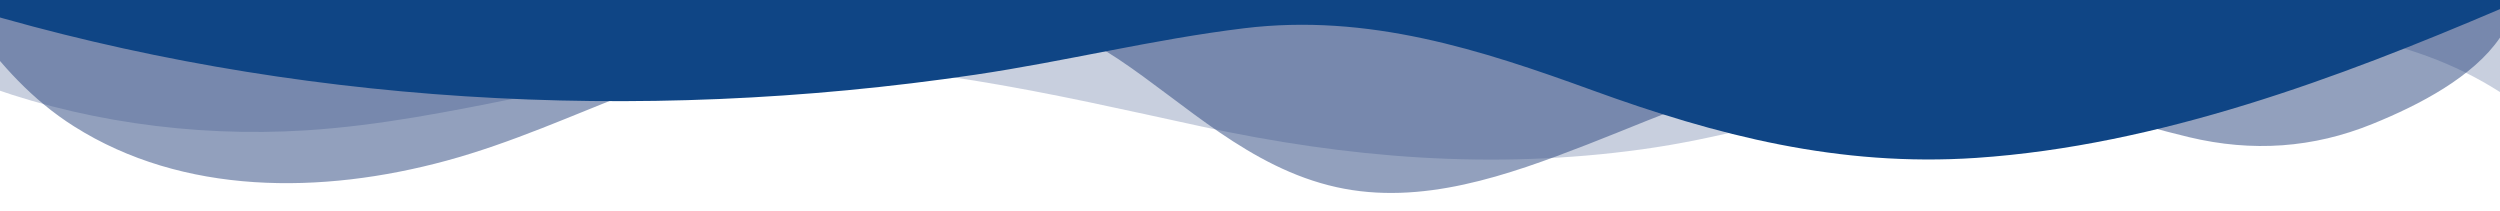
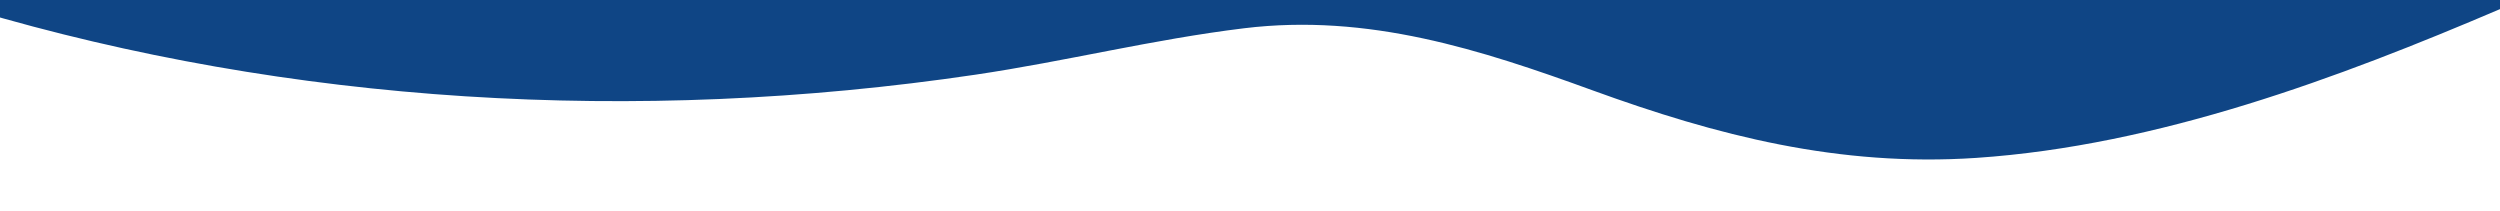
<svg xmlns="http://www.w3.org/2000/svg" width="1425" height="120" viewBox="0 0 1425 120" fill="none">
-   <path opacity="0.25" d="M-15 0V46.29C42.348 68.49 109.308 78.46 174.6 74.29C259.032 68.92 338.196 40.98 422.76 36.79C511.368 32.43 599.808 53.67 684.6 72.05C767.724 90.05 850.56 96.93 935.88 85.13C979.26 79.13 1019.7 67.29 1061.22 55.79C1172.39 25 1320.6 -14.29 1425 52.47V0H-15Z" fill="#26437D" />
-   <path opacity="0.5" d="M-15 0V15.81C0.6 36.92 18.168 56.86 42.228 72.05C104.292 111.27 183 111 254.496 91.58C291.876 81.43 326.604 65.51 362.1 51.78C411.204 32.78 463.776 5.78 519.096 2.11C562.608 -0.74 604.176 11.53 637.416 33.67C675.54 59.06 712.2 95.67 761.772 106.67C810.3 117.46 859.392 99.98 904.728 82.39C950.064 64.8 994.92 43.39 1045.03 39.34C1116.71 33.49 1180.97 62.22 1247.71 78.18C1283.95 86.84 1318.51 84.35 1352.22 70.68C1379.14 59.79 1409.82 43.75 1425 21.44V0H-15Z" fill="#26437D" />
  <path d="M-15 0V5.63C164.916 59 361.908 71.32 555.996 42.57C607.596 34.93 657.072 22.45 709.128 16.11C779.928 7.48 844.104 28.35 907.8 51.51C978.516 77.22 1048.2 95.24 1126.44 90C1230.28 83 1333.39 44.29 1425 5.19V0H-15Z" fill="#0F4585" />
</svg>